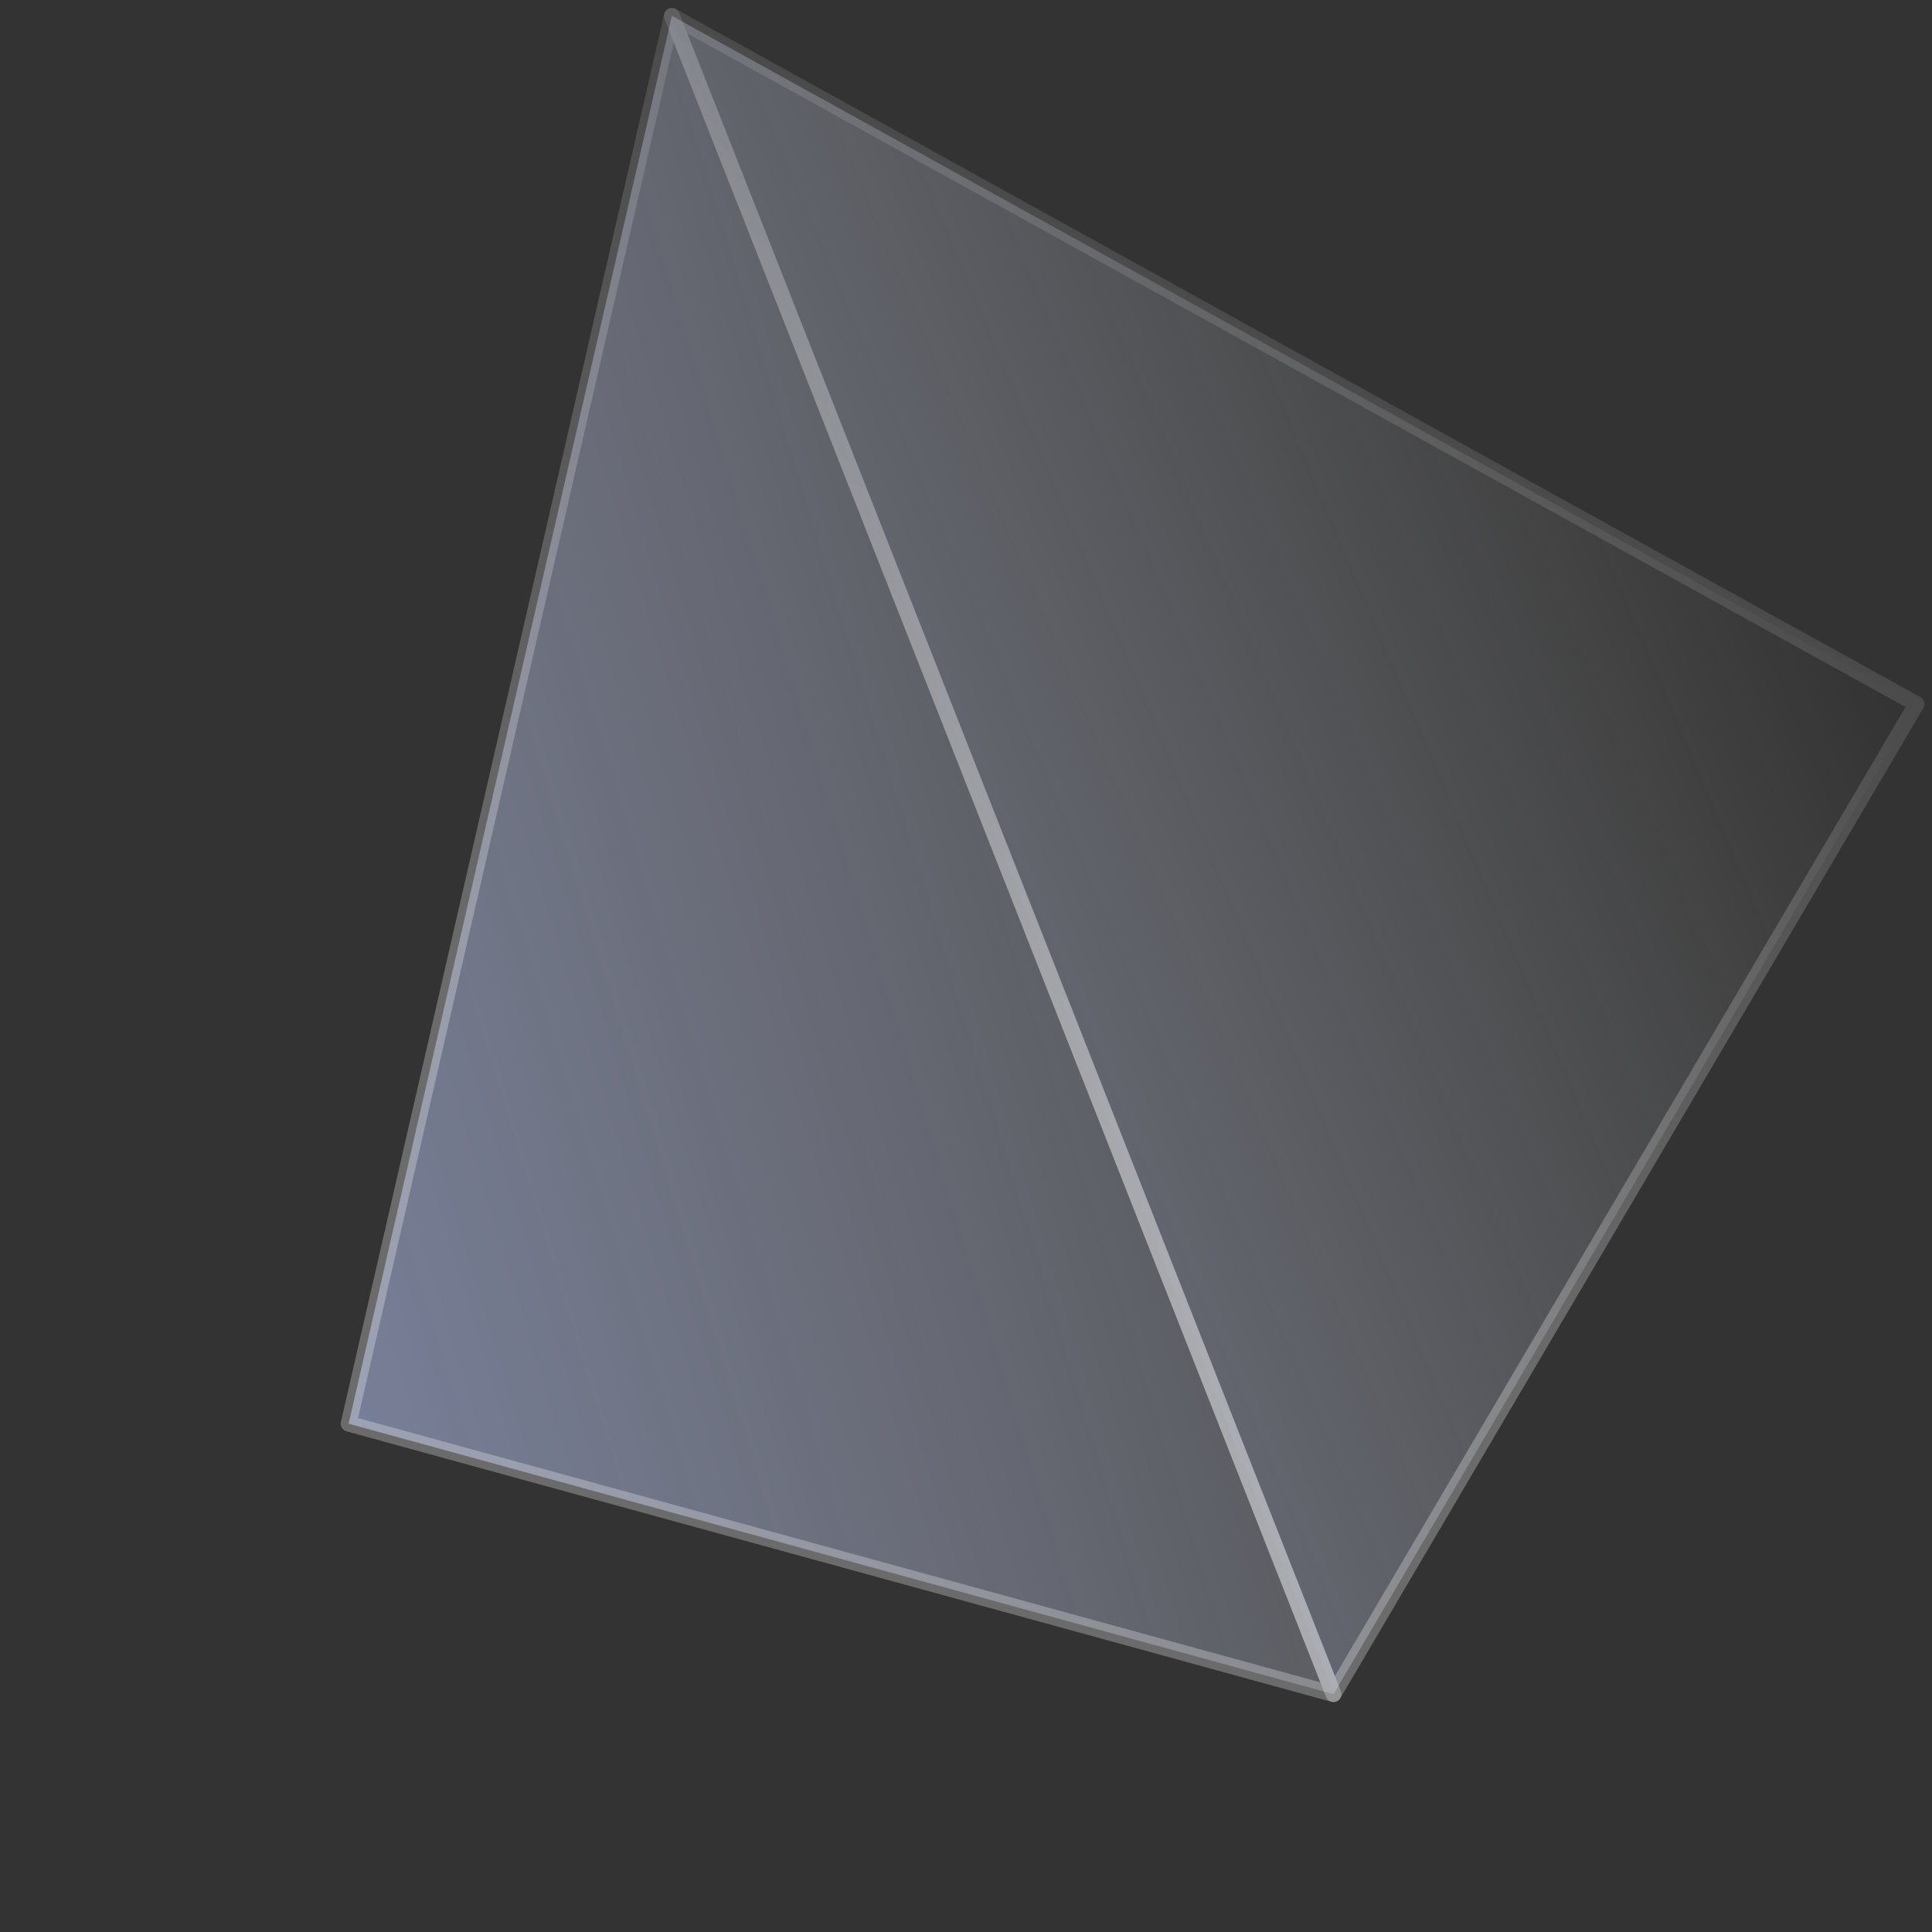
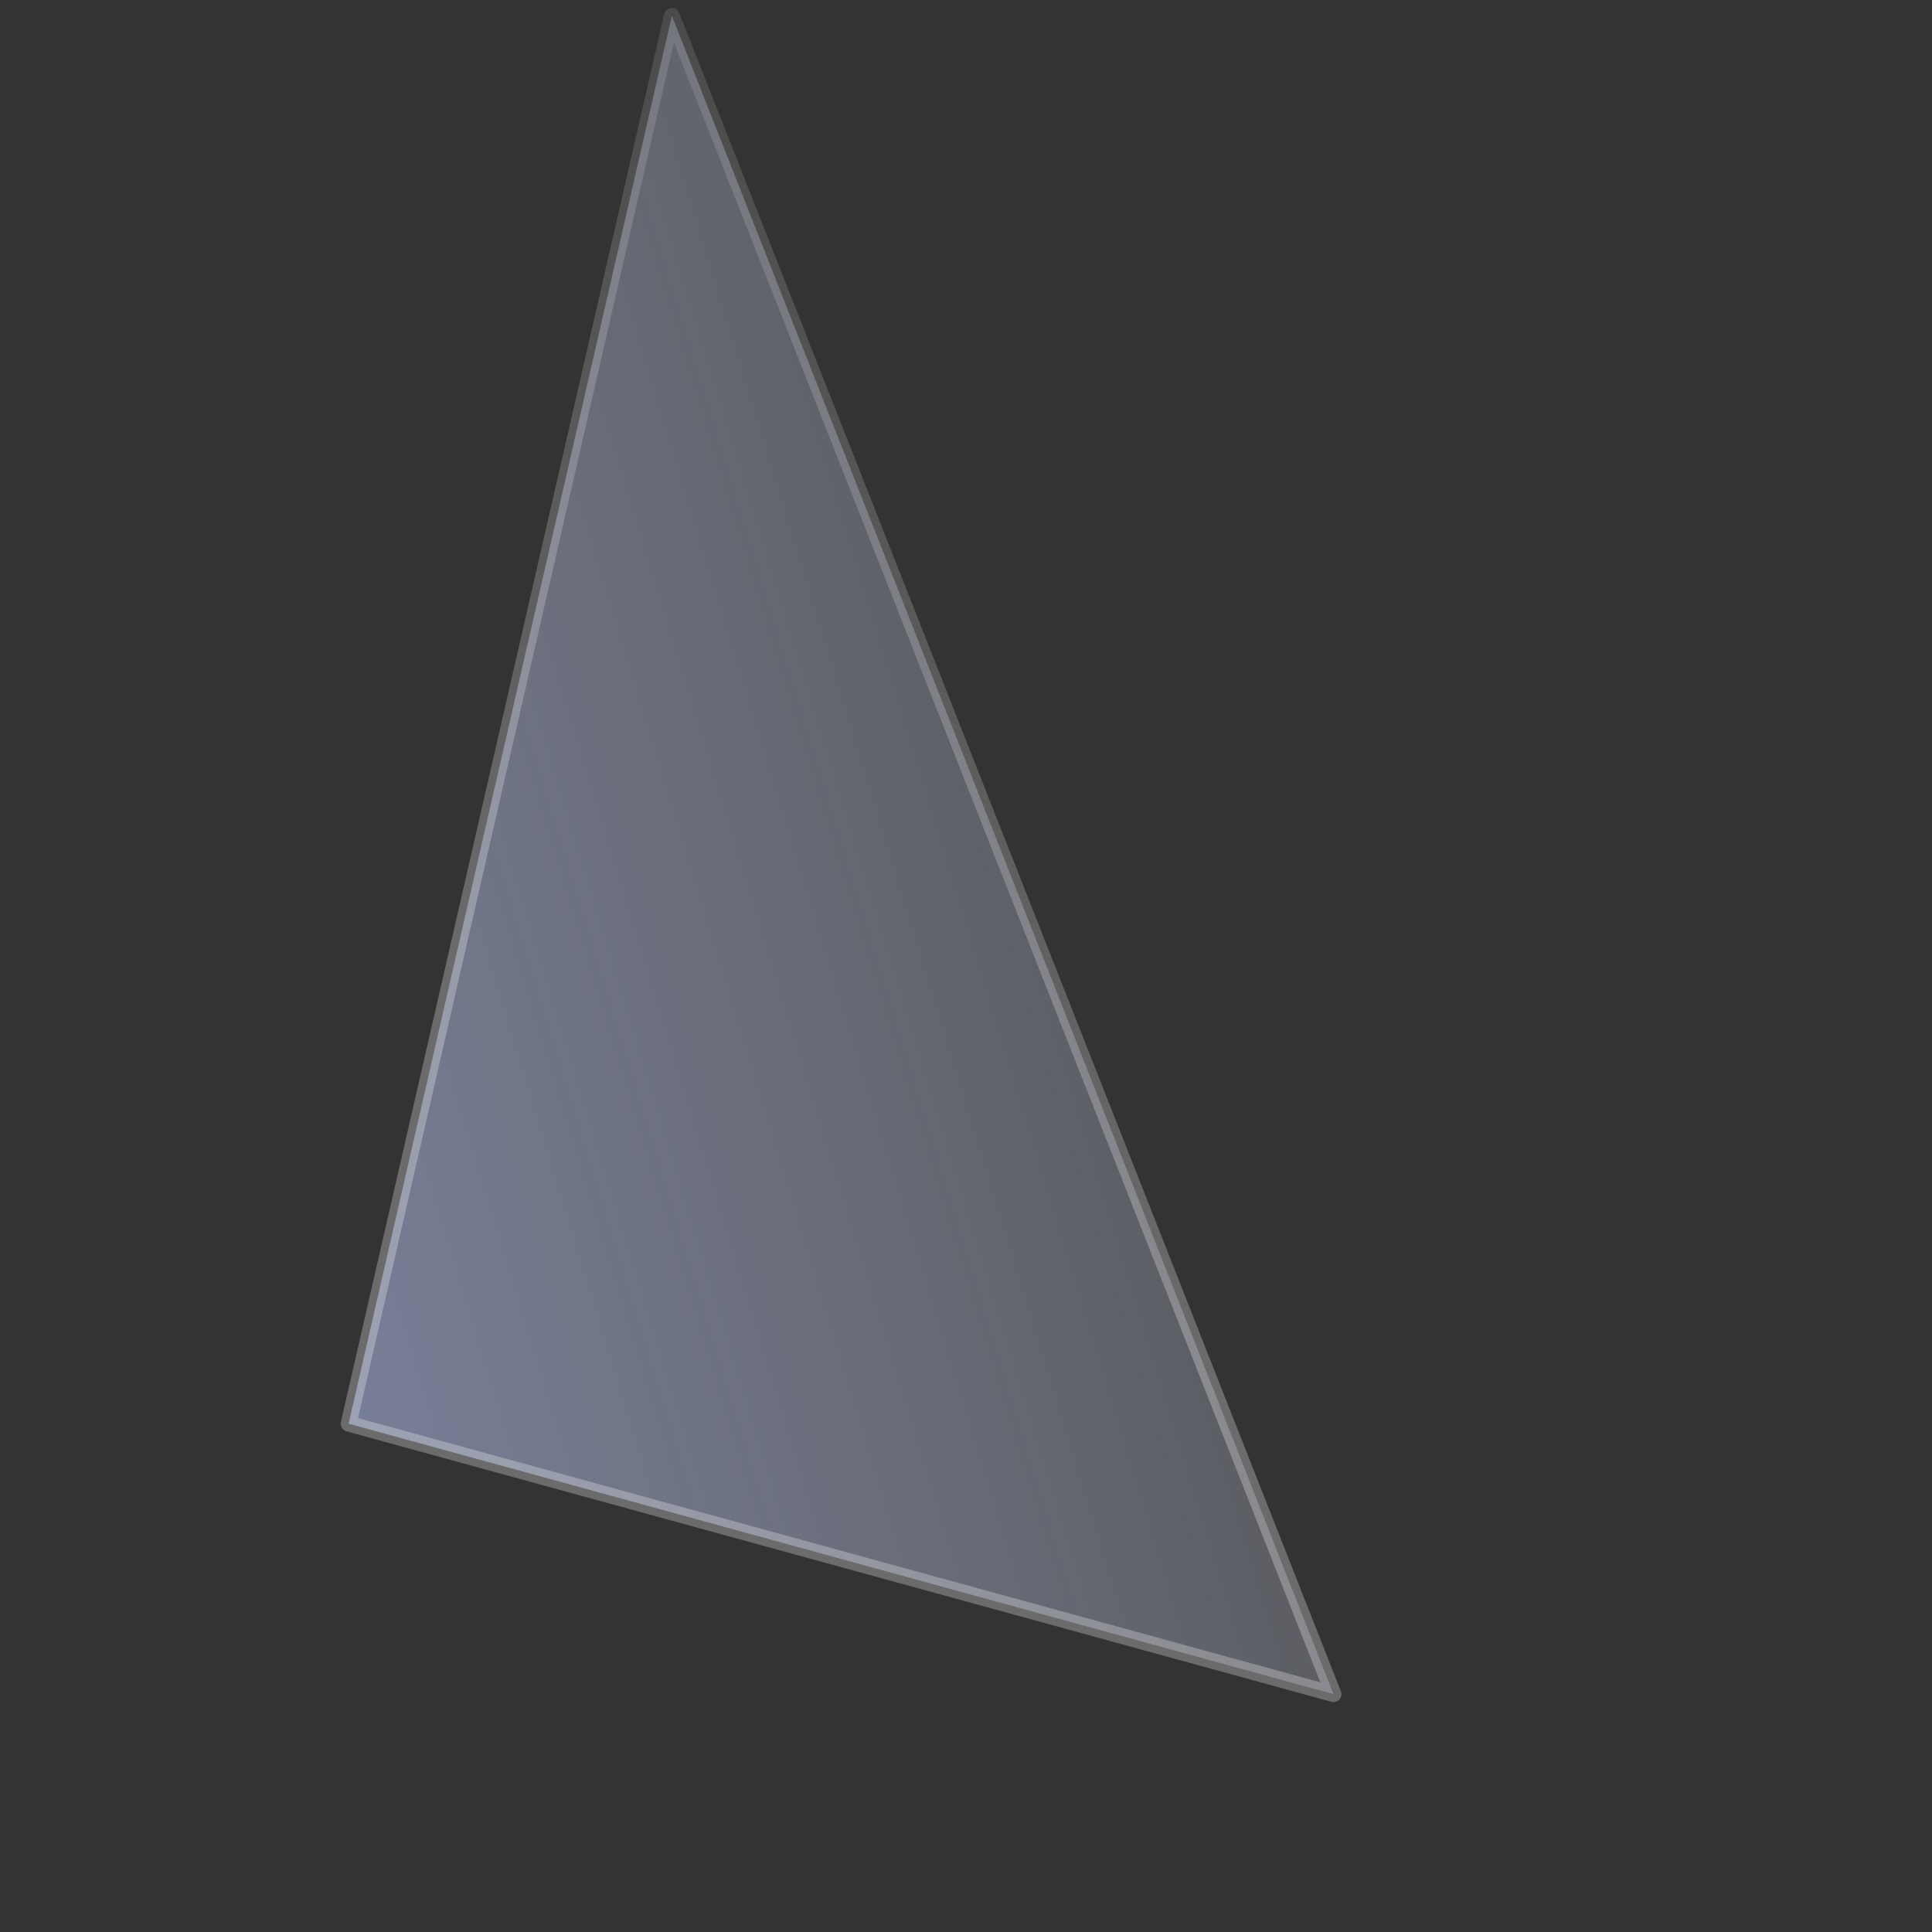
<svg xmlns="http://www.w3.org/2000/svg" width="122" height="122" viewBox="0 0 122 122" fill="none">
  <rect x="0" y="0" width="122" height="122" fill="#333333" stroke="none" />
  <path d="M42.426 1L22.014 89.902L84.207 106.98L42.426 1Z" fill="url(#paint0_linear_2567_10287)" fill-opacity="0.5" stroke="url(#paint1_linear_2567_10287)" stroke-opacity="0.32" strokeWidth="0.674" stroke-linejoin="round" />
-   <path d="M121.021 44.455L84.207 106.98L42.426 1L121.021 44.455Z" fill="url(#paint2_linear_2567_10287)" fill-opacity="0.5" stroke="url(#paint3_linear_2567_10287)" stroke-opacity="0.32" strokeWidth="0.674" stroke-linejoin="round" />
  <defs>
    <linearGradient id="paint0_linear_2567_10287" x1="8.883" y1="51.942" x2="111.225" y2="20.704" gradientUnits="userSpaceOnUse">
      <stop stop-color="#BCCBFF" />
      <stop offset="1" stop-color="white" stop-opacity="0" />
    </linearGradient>
    <linearGradient id="paint1_linear_2567_10287" x1="86.258" y1="-6.933" x2="43.853" y2="69.763" gradientUnits="userSpaceOnUse">
      <stop stop-color="white" stop-opacity="0.13" />
      <stop offset="1" stop-color="white" stop-opacity="0.86" />
    </linearGradient>
    <linearGradient id="paint2_linear_2567_10287" x1="13.874" y1="42.698" x2="103.176" y2="4.841" gradientUnits="userSpaceOnUse">
      <stop stop-color="#BCCBFF" />
      <stop offset="1" stop-color="white" stop-opacity="0" />
    </linearGradient>
    <linearGradient id="paint3_linear_2567_10287" x1="84.581" y1="-2.304" x2="49.501" y2="61.143" gradientUnits="userSpaceOnUse">
      <stop stop-color="white" stop-opacity="0.13" />
      <stop offset="1" stop-color="white" stop-opacity="0.86" />
    </linearGradient>
  </defs>
</svg>